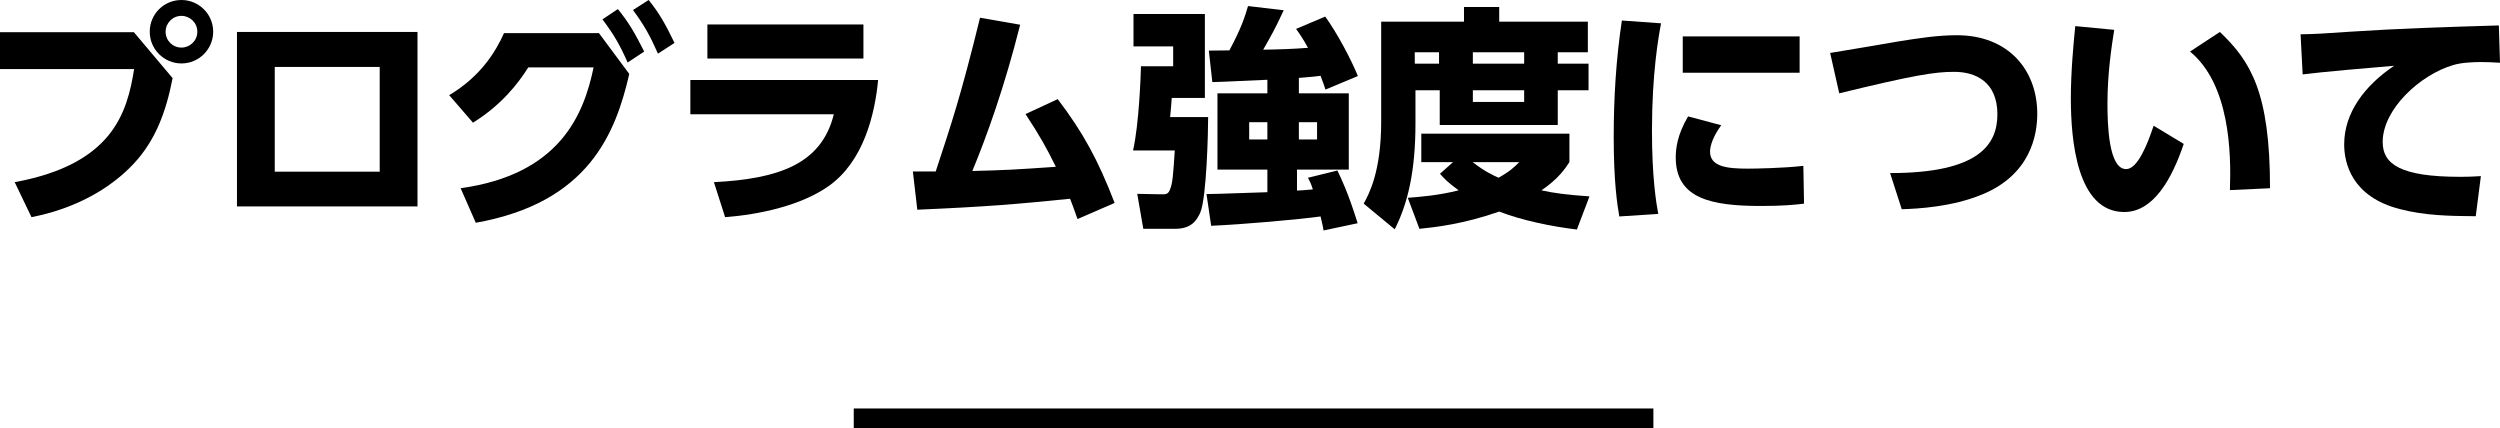
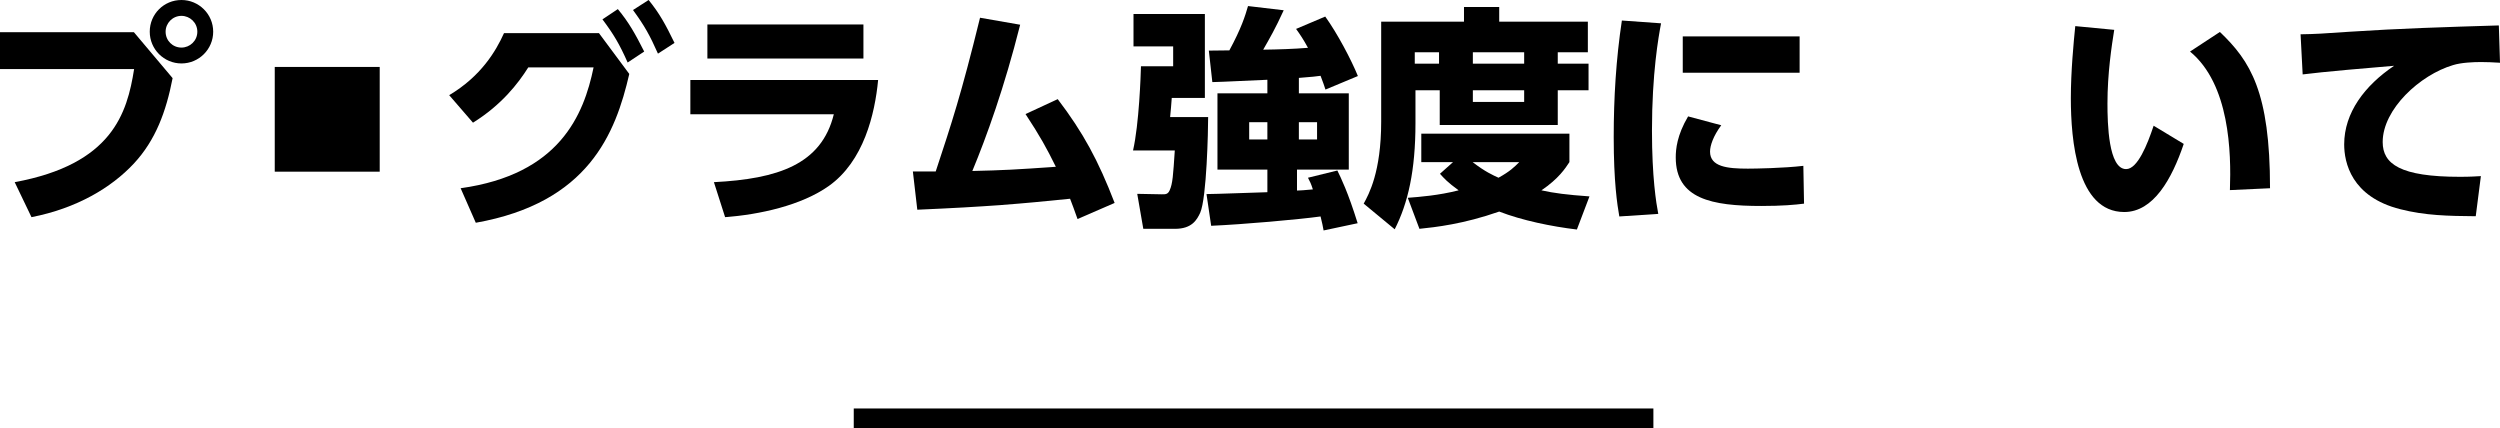
<svg xmlns="http://www.w3.org/2000/svg" id="_レイヤー_2" width="375.169" height="64.299" viewBox="0 0 375.169 64.299">
  <defs>
    <style>.cls-1{fill:#000;stroke-width:0px;}</style>
  </defs>
  <g id="_レイヤー_1-2">
    <path class="cls-1" d="M20.092,4.83l5.811,6.896c-.98,5.041-2.555,9.311-5.811,12.812-3.395,3.64-8.576,6.721-15.367,8.051l-2.52-5.251c14.631-2.695,16.872-10.326,17.922-16.977H0v-5.531h20.092ZM31.993,4.76c0,2.625-2.135,4.761-4.761,4.761s-4.76-2.135-4.76-4.761c0-2.66,2.135-4.76,4.76-4.76,2.59,0,4.761,2.1,4.761,4.76ZM24.853,4.76c0,1.33,1.05,2.38,2.38,2.38,1.26,0,2.38-1.015,2.38-2.38s-1.12-2.38-2.38-2.38c-1.33,0-2.38,1.085-2.38,2.38Z" />
-     <path class="cls-1" d="M62.653,4.795v26.183h-27.093V4.795h27.093ZM56.982,10.046h-15.751v15.717h15.751v-15.717Z" />
+     <path class="cls-1" d="M62.653,4.795v26.183h-27.093h27.093ZM56.982,10.046h-15.751v15.717h15.751v-15.717Z" />
    <path class="cls-1" d="M69.125,28.248c14.841-2.065,18.481-10.991,19.952-18.132h-9.801c-1.54,2.45-4.025,5.636-8.296,8.296l-3.57-4.13c4.76-2.835,7-6.581,8.226-9.311h14.247l4.551,6.126c-2.065,8.961-6.126,19.322-23.033,22.332l-2.275-5.181ZM92.718,1.365c1.68,2.03,2.625,3.746,3.956,6.371l-2.485,1.645c-1.225-2.765-2.101-4.235-3.78-6.476l2.31-1.541ZM97.338,0c1.645,2.03,2.52,3.64,3.885,6.44l-2.485,1.61c-1.225-2.766-2.03-4.201-3.745-6.546l2.345-1.505Z" />
    <path class="cls-1" d="M131.778,12.006c-.49,5.146-2.17,12.182-7.386,15.892-4.13,2.94-10.431,4.305-15.577,4.69l-1.68-5.251c9.556-.49,16.137-2.625,17.992-10.186h-21.527v-5.146h28.178ZM129.573,3.675v5.11h-23.417V3.675h23.417Z" />
    <path class="cls-1" d="M136.991,25.728h3.43c2.38-7.211,3.815-11.516,6.651-23.067l6.021,1.05c-2.38,9.451-5.041,16.802-7.176,21.948,4.621-.105,6.581-.21,12.531-.63-1.4-2.835-2.345-4.55-4.55-7.911l4.831-2.24c3.815,5.005,6.09,9.206,8.541,15.577l-5.566,2.415c-.525-1.505-.735-2.03-1.12-3.045-7.561.77-12.356,1.19-22.927,1.646l-.665-5.741Z" />
    <path class="cls-1" d="M170.101,2.1h10.711v12.601h-4.97c-.035.42-.175,2.416-.245,2.871h5.706c0,1.925-.21,12.111-1.19,14.352-.49,1.05-1.226,2.415-3.781,2.415h-4.76l-.91-5.25,3.675.07c.525,0,.91.035,1.19-.595.455-1.015.525-2.275.771-5.986h-6.266c.91-3.99,1.155-11.271,1.19-12.636h4.831v-2.976h-5.951V2.1ZM190.193,11.971c-6.966.315-7.736.35-8.261.35l-.525-4.726c.315,0,2.52-.035,3.08-.035,1.785-3.291,2.38-5.181,2.8-6.651l5.356.63c-1.26,2.765-2.101,4.2-3.08,5.916,2.38-.035,4.585-.105,6.721-.28-.665-1.225-1.155-1.96-1.785-2.835l4.375-1.855c1.82,2.521,3.921,6.511,4.9,8.926l-4.865,2.03c-.175-.56-.35-1.05-.735-2.065-.524.07-1.295.175-3.255.315v2.311h7.49v11.446h-7.771v3.15c.561-.035,1.085-.035,2.381-.175-.28-.875-.421-1.155-.735-1.75l4.41-1.085c.525,1.085,1.575,3.186,3.046,7.911l-5.111,1.085c-.104-.63-.21-1.085-.455-2.1-3.29.455-11.586,1.19-16.417,1.4l-.7-4.76c1.295,0,7.667-.245,9.136-.28v-3.396h-7.491v-11.446h7.491v-2.03ZM187.462,18.342v2.59h2.73v-2.59h-2.73ZM194.918,18.342v2.59h2.73v-2.59h-2.73Z" />
    <path class="cls-1" d="M207.271,3.255h12.427V1.05h5.285v2.206h13.302v4.585h-4.516v1.715h4.62v3.991h-4.62v5.215h-17.712v-5.215h-3.641v4.936c0,7.141-1.12,12.006-3.115,15.926l-4.655-3.85c.77-1.4,2.625-4.761,2.625-12.287V3.255ZM218.052,24.327h-4.761v-4.27h22.228v4.27c-.595.91-1.61,2.485-4.2,4.236,1.89.42,3.78.665,7.21.91l-1.89,4.971c-3.815-.455-8.226-1.365-11.656-2.695-5.391,1.89-9.591,2.345-11.972,2.59l-1.75-4.655c1.82-.14,4.586-.35,7.631-1.12-1.68-1.226-2.17-1.785-2.8-2.485l1.96-1.75ZM212.311,7.841v1.715h3.641v-1.715h-3.641ZM220.993,24.327c1.854,1.436,3.045,1.96,3.885,2.345,1.716-.945,2.381-1.61,3.115-2.345h-7ZM221.028,7.841v1.715h7.7v-1.715h-7.7ZM221.028,13.546v1.75h7.7v-1.75h-7.7Z" />
    <path class="cls-1" d="M249.272,3.5c-.385,2.03-1.365,7.491-1.365,16.102,0,7,.63,10.851.945,12.496l-5.846.385c-.315-1.82-.84-5.181-.84-11.901,0-5.881.35-11.691,1.225-17.502l5.881.42ZM258.303,18.797c-1.19,1.61-1.681,3.045-1.681,3.955,0,2.275,2.59,2.556,5.671,2.556,1.085,0,5.32-.07,8.331-.42l.104,5.671c-1.33.175-3.29.35-6.405.35-7.421,0-12.847-1.05-12.847-7.281,0-1.225.175-3.326,1.855-6.161l4.971,1.33ZM270.064,5.46v5.46h-17.537v-5.46h17.537Z" />
-     <path class="cls-1" d="M283.642,25.973c13.372,0,16.102-4.306,16.102-8.821,0-4.83-3.22-6.371-6.476-6.371-2.905,0-5.881.455-17.257,3.221l-1.365-6.056c1.646-.245,8.892-1.505,10.361-1.75,2.905-.455,5.706-.91,8.646-.91,7.771,0,12.076,5.25,12.076,11.796,0,3.186-1.016,9.136-8.296,12.111-4.48,1.855-9.626,2.135-12.042,2.205l-1.75-5.425Z" />
    <path class="cls-1" d="M317.277,4.48c-.386,2.415-1.016,6.51-1.016,11.061,0,2.975.141,9.836,2.801,9.836,1.715,0,3.186-3.675,4.13-6.511l4.516,2.73c-1.785,5.286-4.55,10.221-8.926,10.221-7.105,0-8.016-10.781-8.016-17.082,0-3.99.42-8.436.665-10.816l5.846.56ZM334.638,28.528c.21-5.671-.035-15.892-5.985-20.792l4.48-2.94c4.585,4.375,7.525,8.996,7.525,23.452l-6.021.28Z" />
    <path class="cls-1" d="M375.169,9.416c-1.085-.07-2.065-.105-2.835-.105-1.155,0-2.94.07-4.201.455-4.97,1.47-10.57,6.616-10.57,11.551,0,3.291,2.625,5.216,11.586,5.216,1.645,0,2.45-.07,3.15-.105l-.771,6.021c-4.165-.035-7.596-.105-11.306-1.05-7.386-1.855-8.437-7.036-8.437-9.731,0-4.76,3.081-8.821,7.491-11.796-3.115.245-11.062.945-13.722,1.295l-.314-6.021c2.274-.035,3.325-.105,7.386-.385,7.455-.49,14.246-.7,22.367-.945l.175,5.601Z" />
    <rect class="cls-1" x="128.12" y="61.299" width="120" height="3" />
  </g>
</svg>